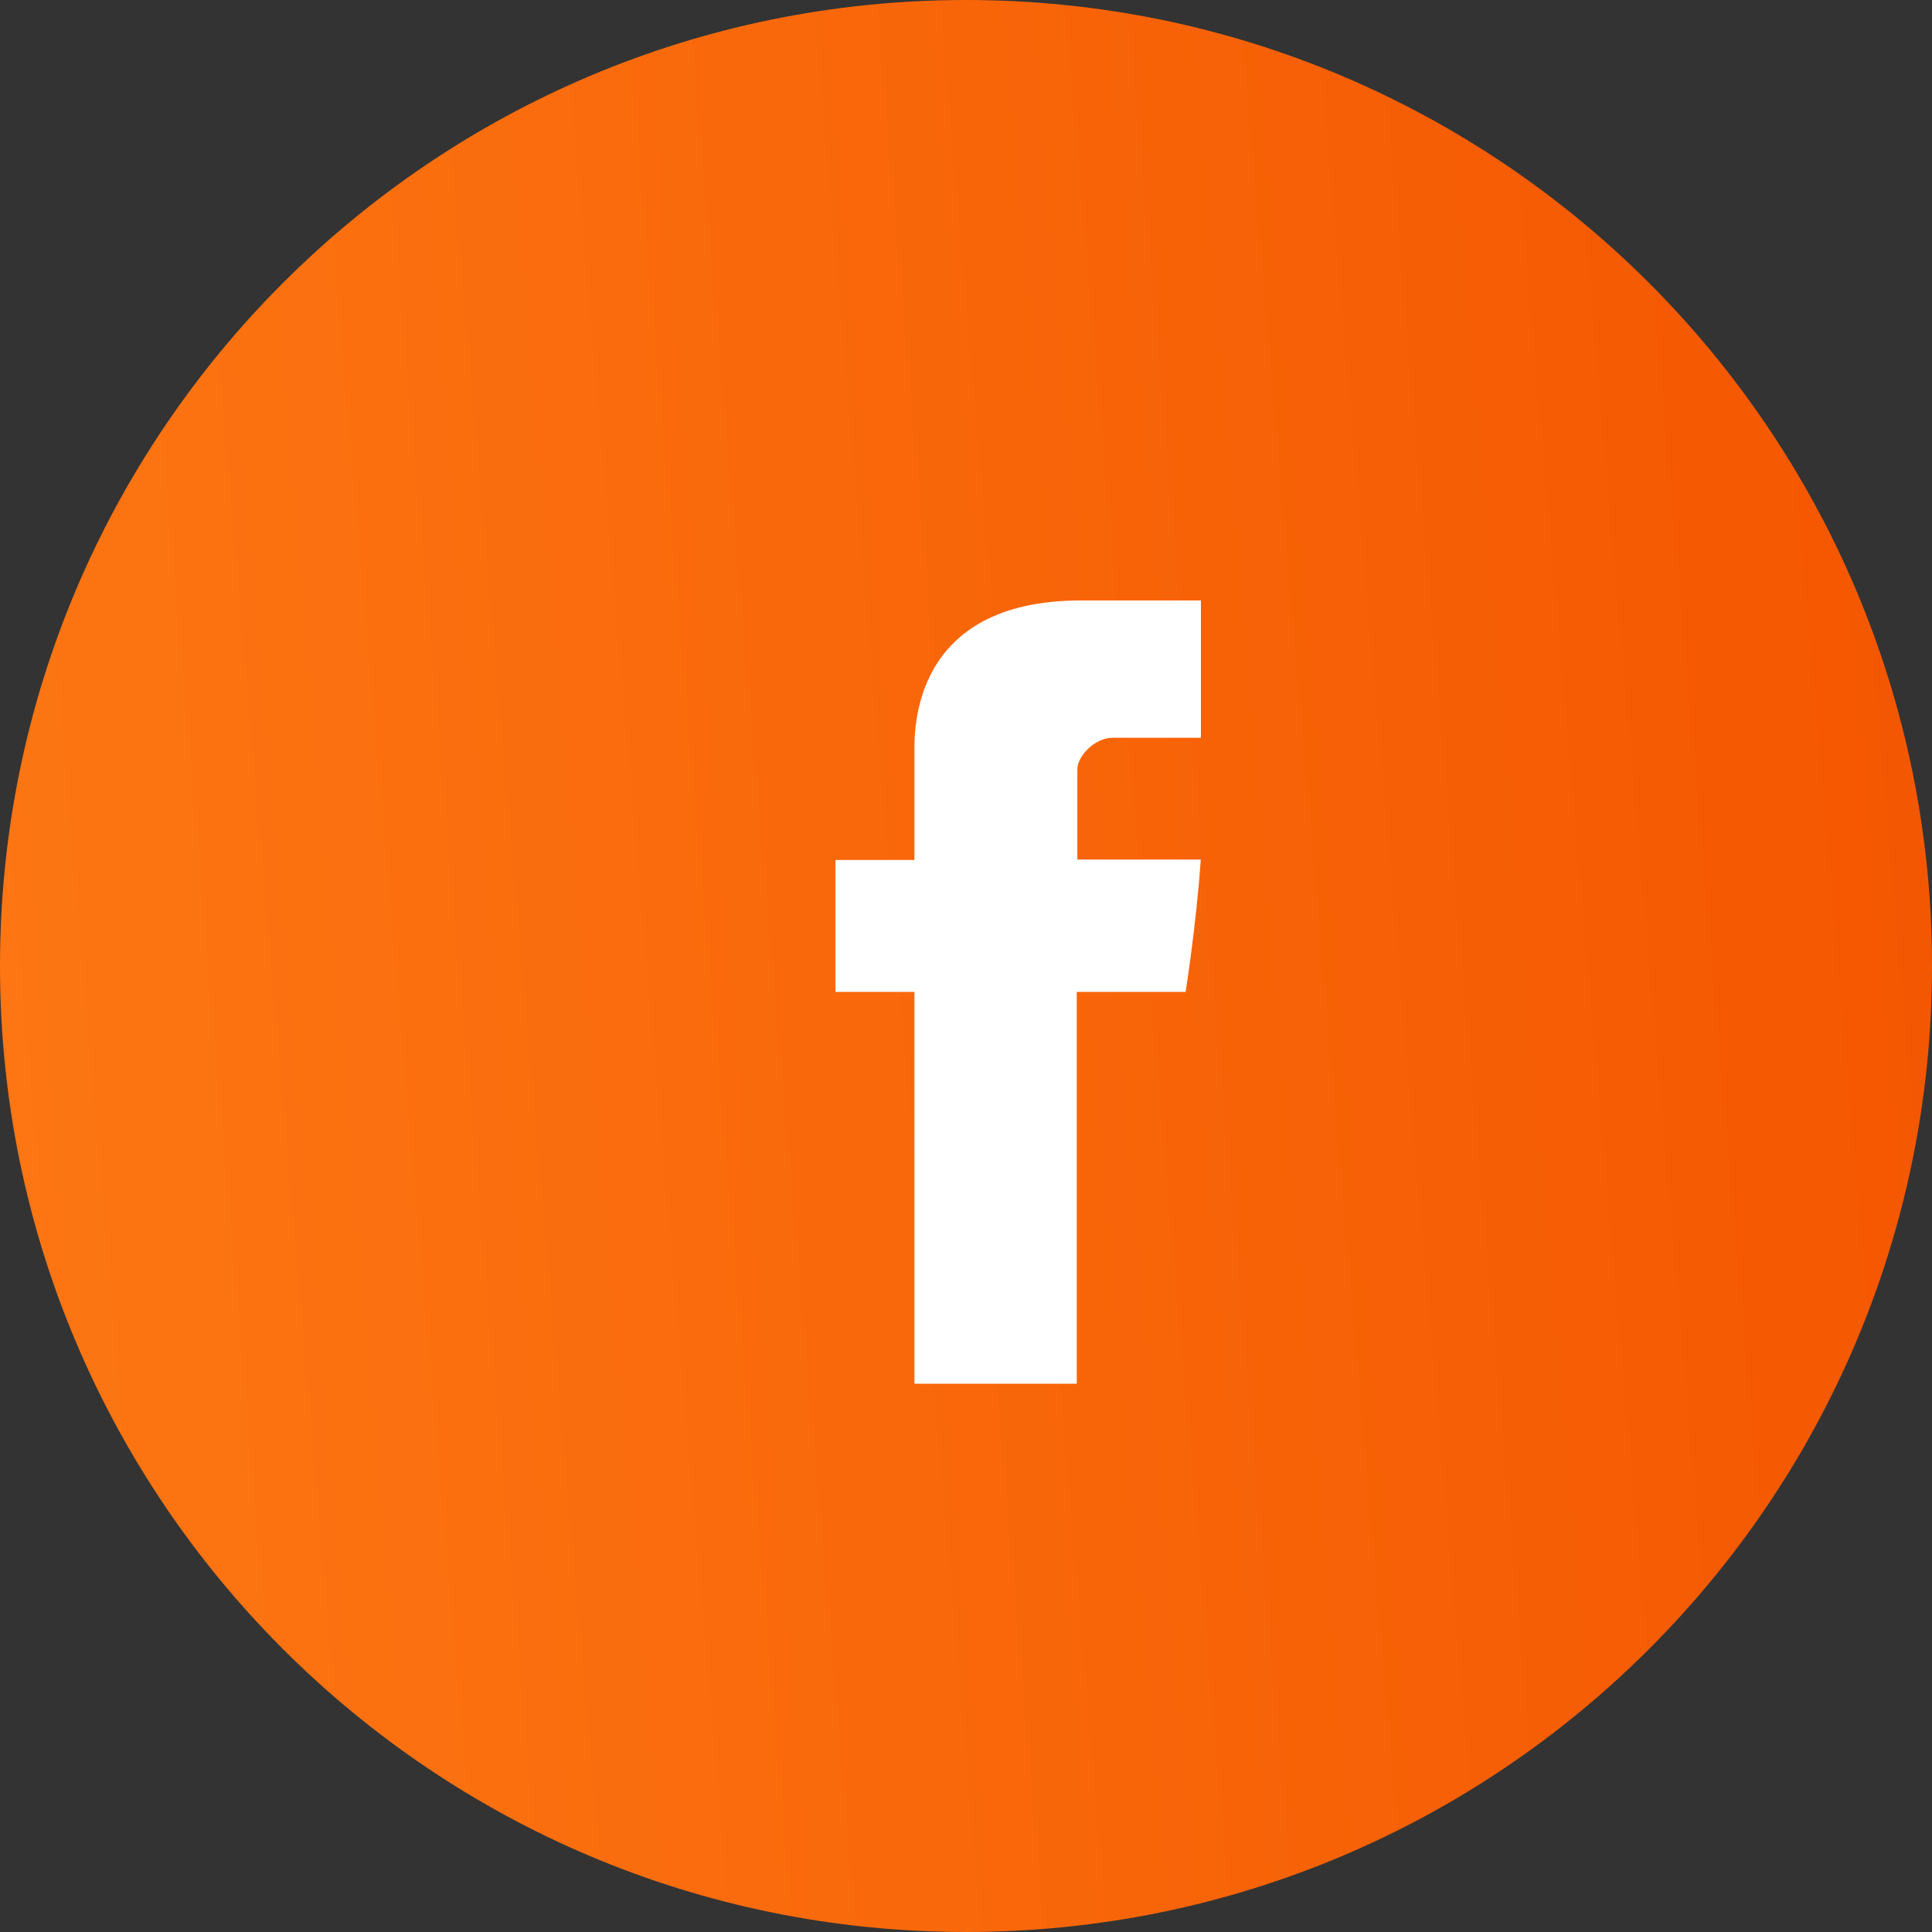
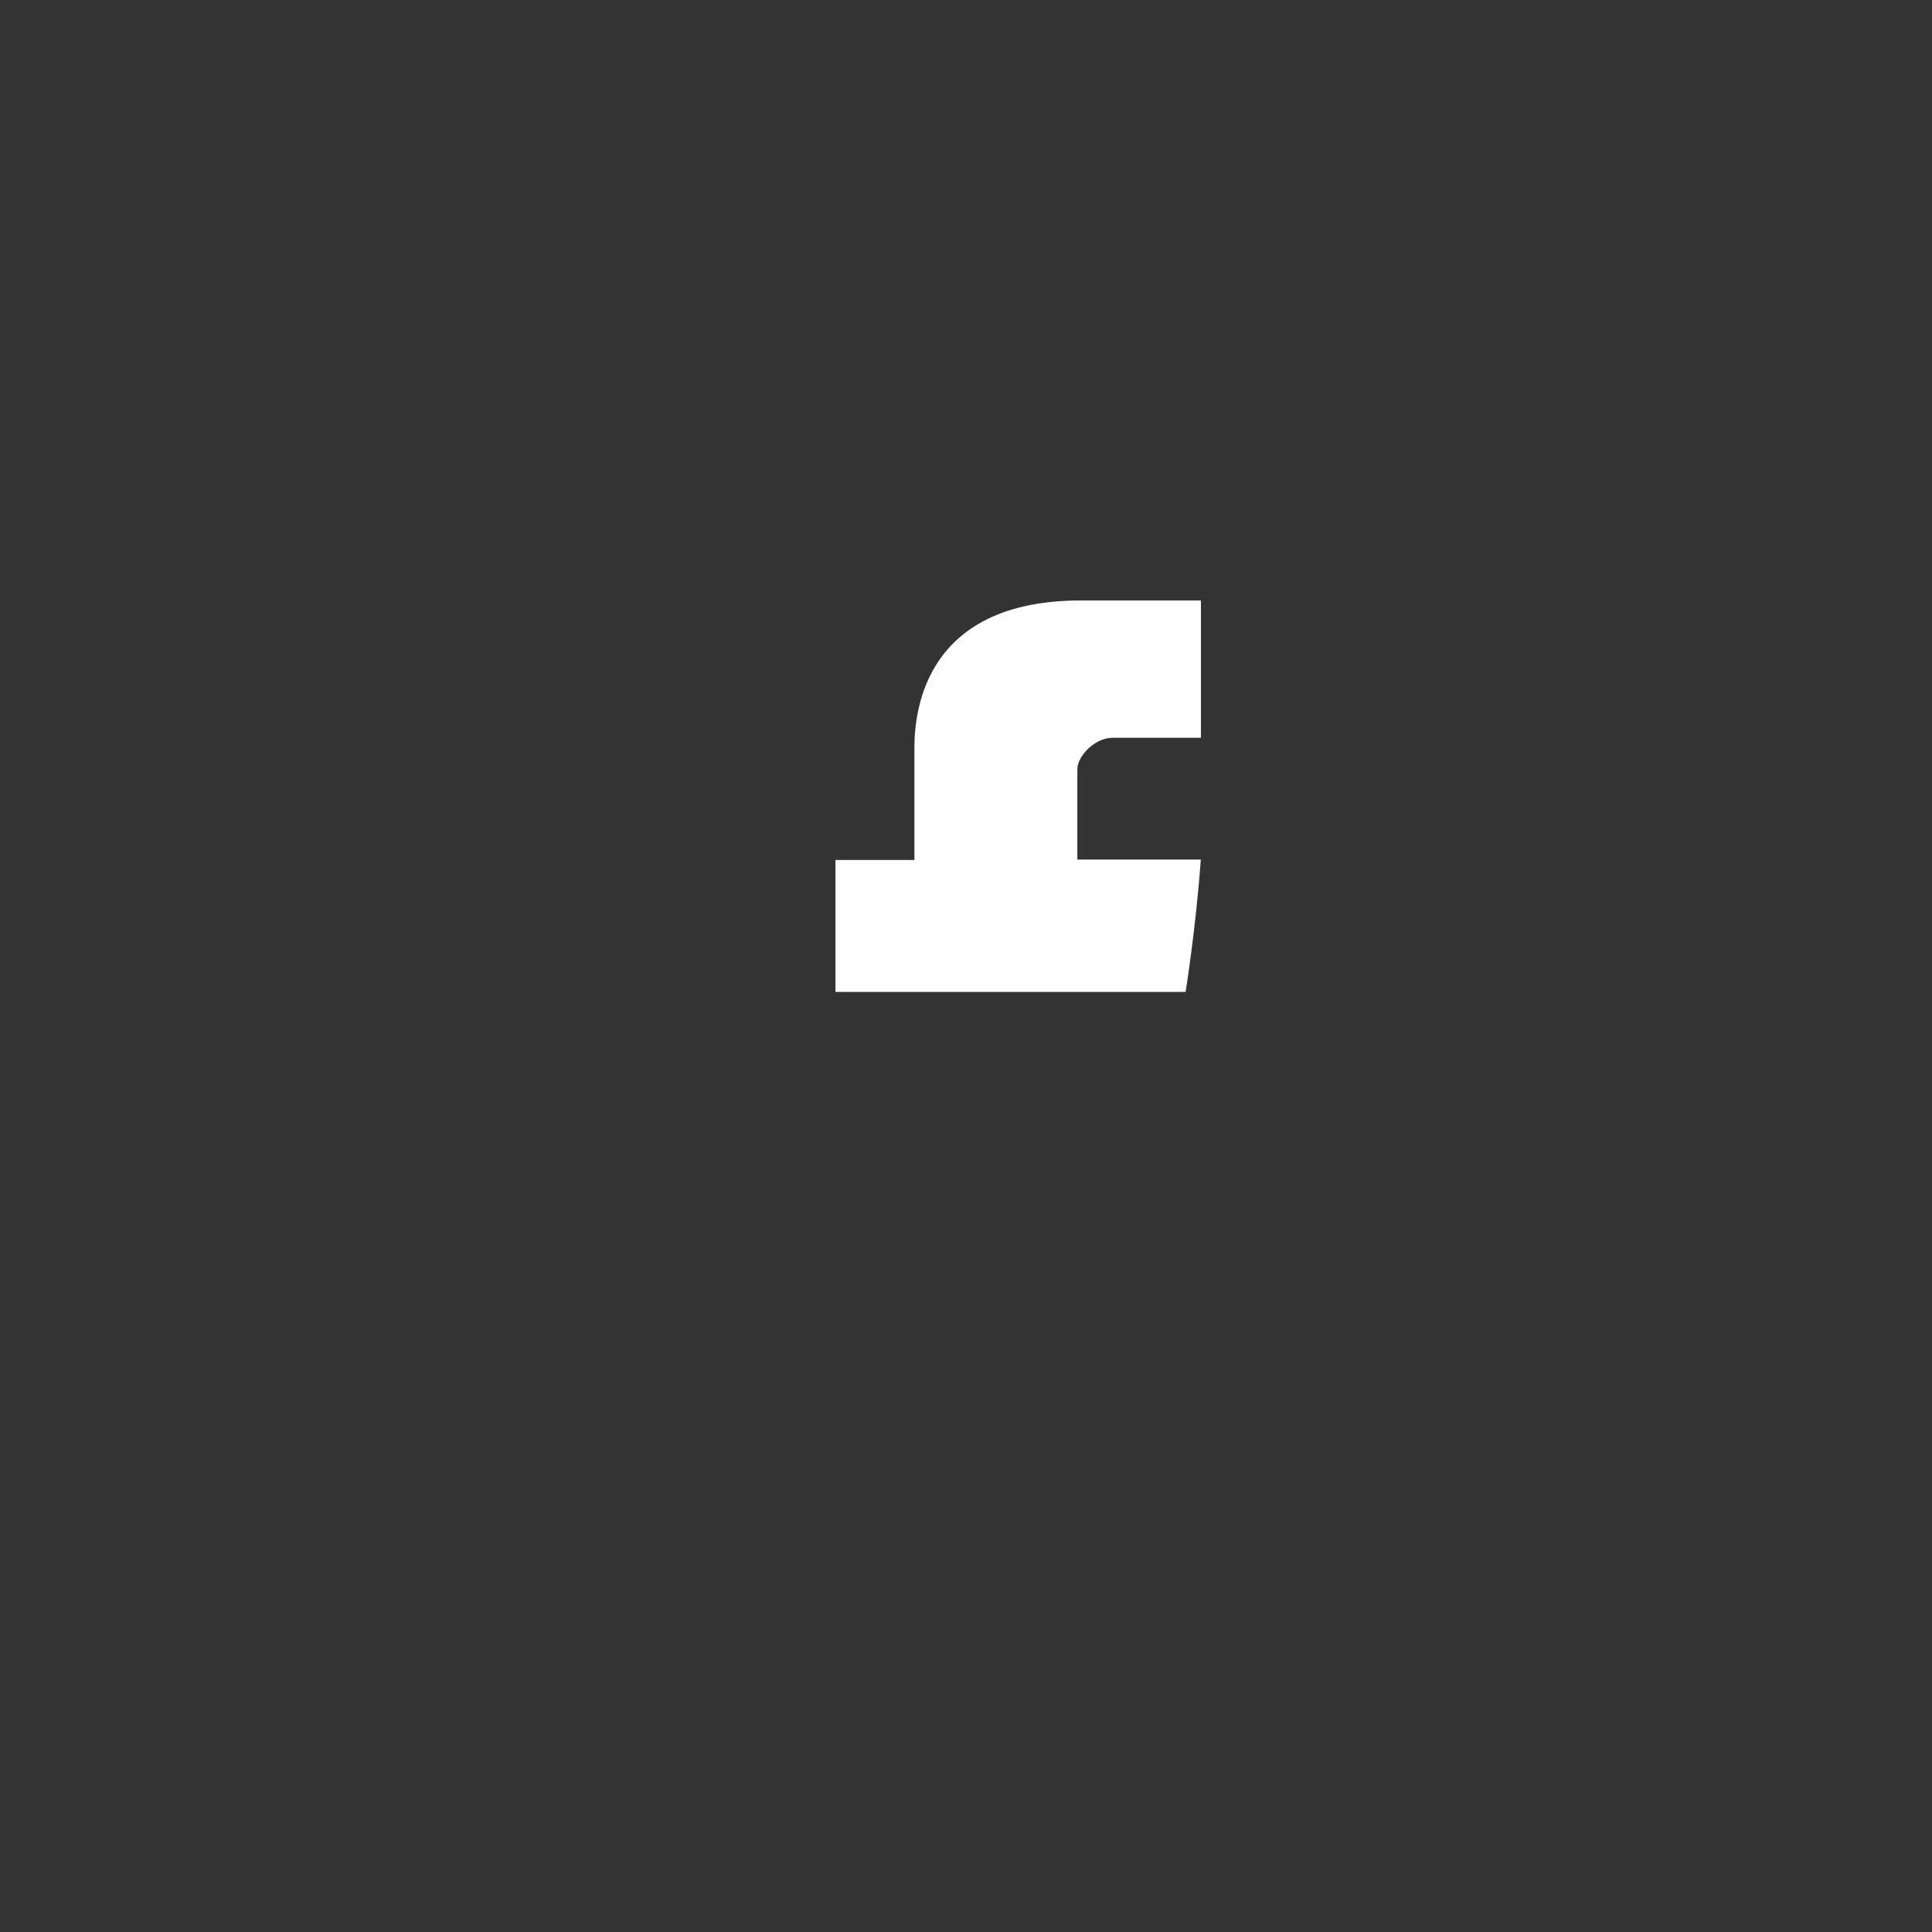
<svg xmlns="http://www.w3.org/2000/svg" width="30" height="30" viewBox="0 0 30 30" fill="none">
  <rect x="0" y="0" width="30" height="30" fill="#333333" stroke="none" />
-   <path fill-rule="evenodd" clip-rule="evenodd" d="M0 15C0 6.716 6.716 0 15 0C23.284 0 30 6.716 30 15C30 23.284 23.284 30 15 30C6.716 30 0 23.284 0 15Z" fill="url(#paint0_linear_240_10043)" />
-   <path d="M14.199 11.68C14.199 11.986 14.199 13.354 14.199 13.354H12.973V15.402H14.199V21.486H16.72V15.402H18.41C18.41 15.402 18.569 14.42 18.646 13.347C18.426 13.347 16.729 13.347 16.729 13.347C16.729 13.347 16.729 12.155 16.729 11.947C16.729 11.737 17.004 11.456 17.275 11.456C17.546 11.456 18.119 11.456 18.648 11.456C18.648 11.177 18.648 10.214 18.648 9.324C17.941 9.324 17.136 9.324 16.782 9.324C14.137 9.324 14.199 11.374 14.199 11.68Z" fill="white" />
+   <path d="M14.199 11.68C14.199 11.986 14.199 13.354 14.199 13.354H12.973V15.402H14.199V21.486V15.402H18.41C18.41 15.402 18.569 14.42 18.646 13.347C18.426 13.347 16.729 13.347 16.729 13.347C16.729 13.347 16.729 12.155 16.729 11.947C16.729 11.737 17.004 11.456 17.275 11.456C17.546 11.456 18.119 11.456 18.648 11.456C18.648 11.177 18.648 10.214 18.648 9.324C17.941 9.324 17.136 9.324 16.782 9.324C14.137 9.324 14.199 11.374 14.199 11.68Z" fill="white" />
  <defs>
    <linearGradient id="paint0_linear_240_10043" x1="3.43669e-07" y1="28.171" x2="31.866" y2="25.405" gradientUnits="userSpaceOnUse">
      <stop stop-color="#FD7714" />
      <stop offset="1" stop-color="#F45600" />
    </linearGradient>
  </defs>
</svg>